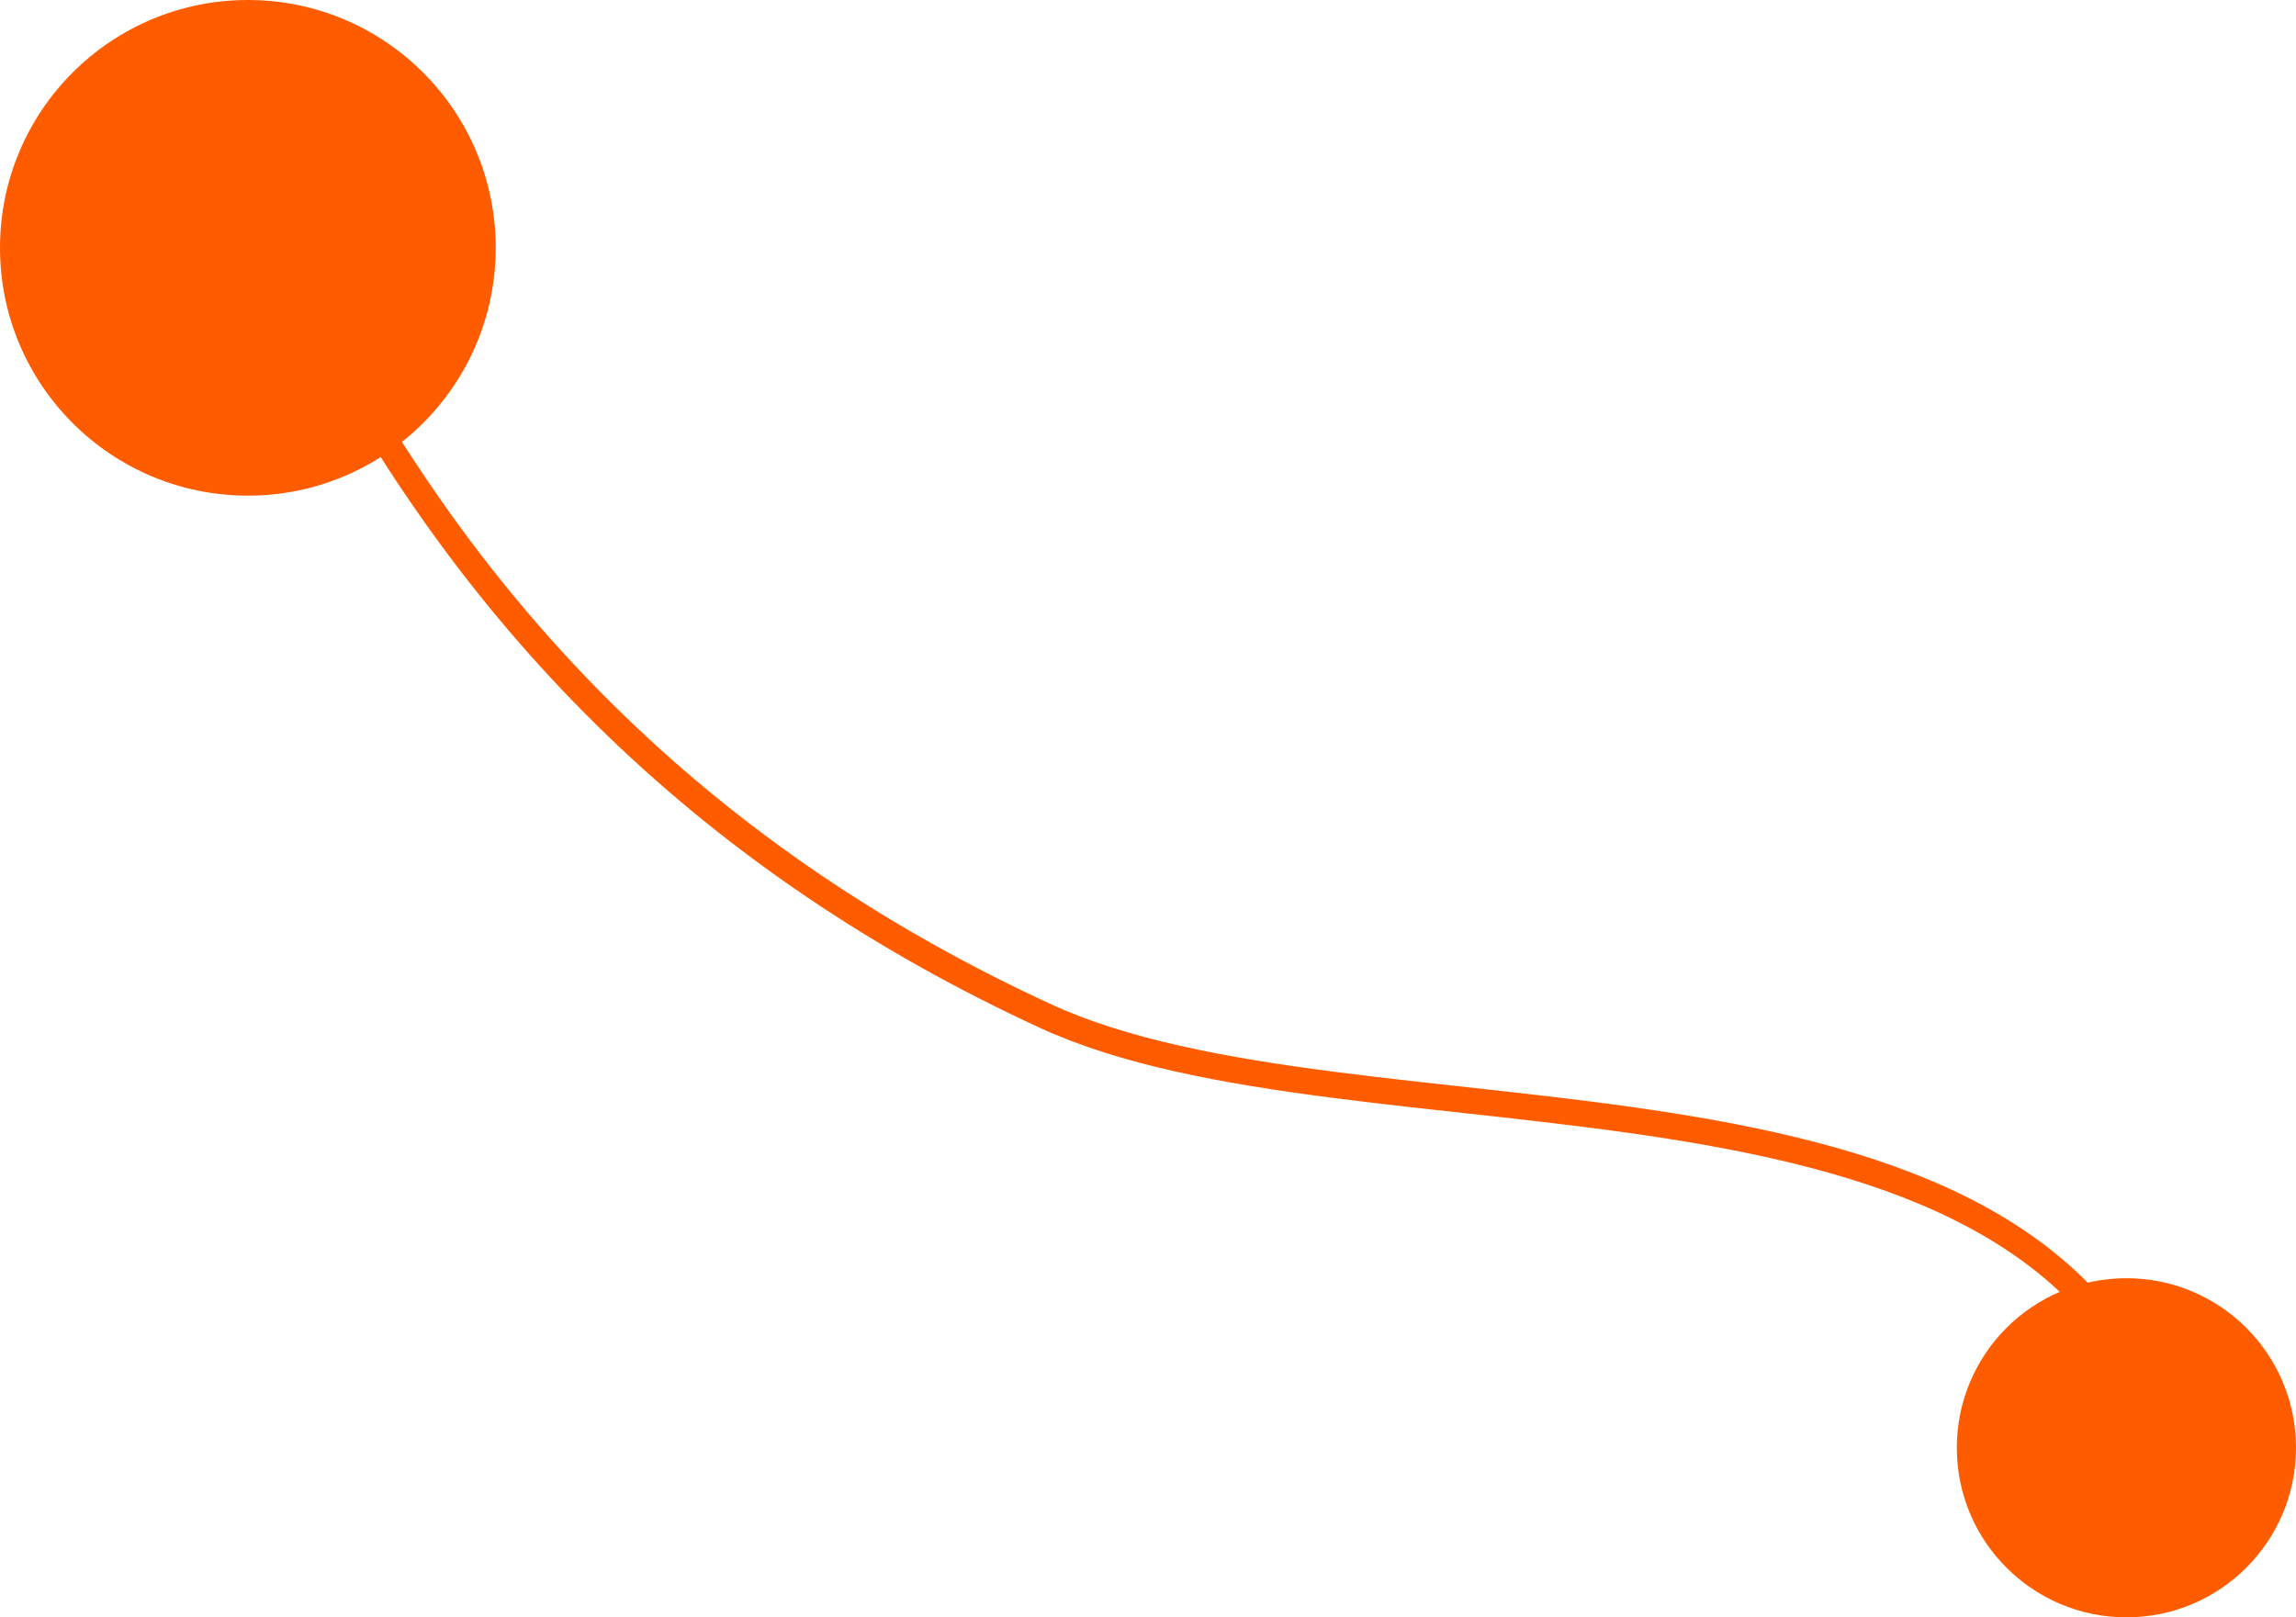
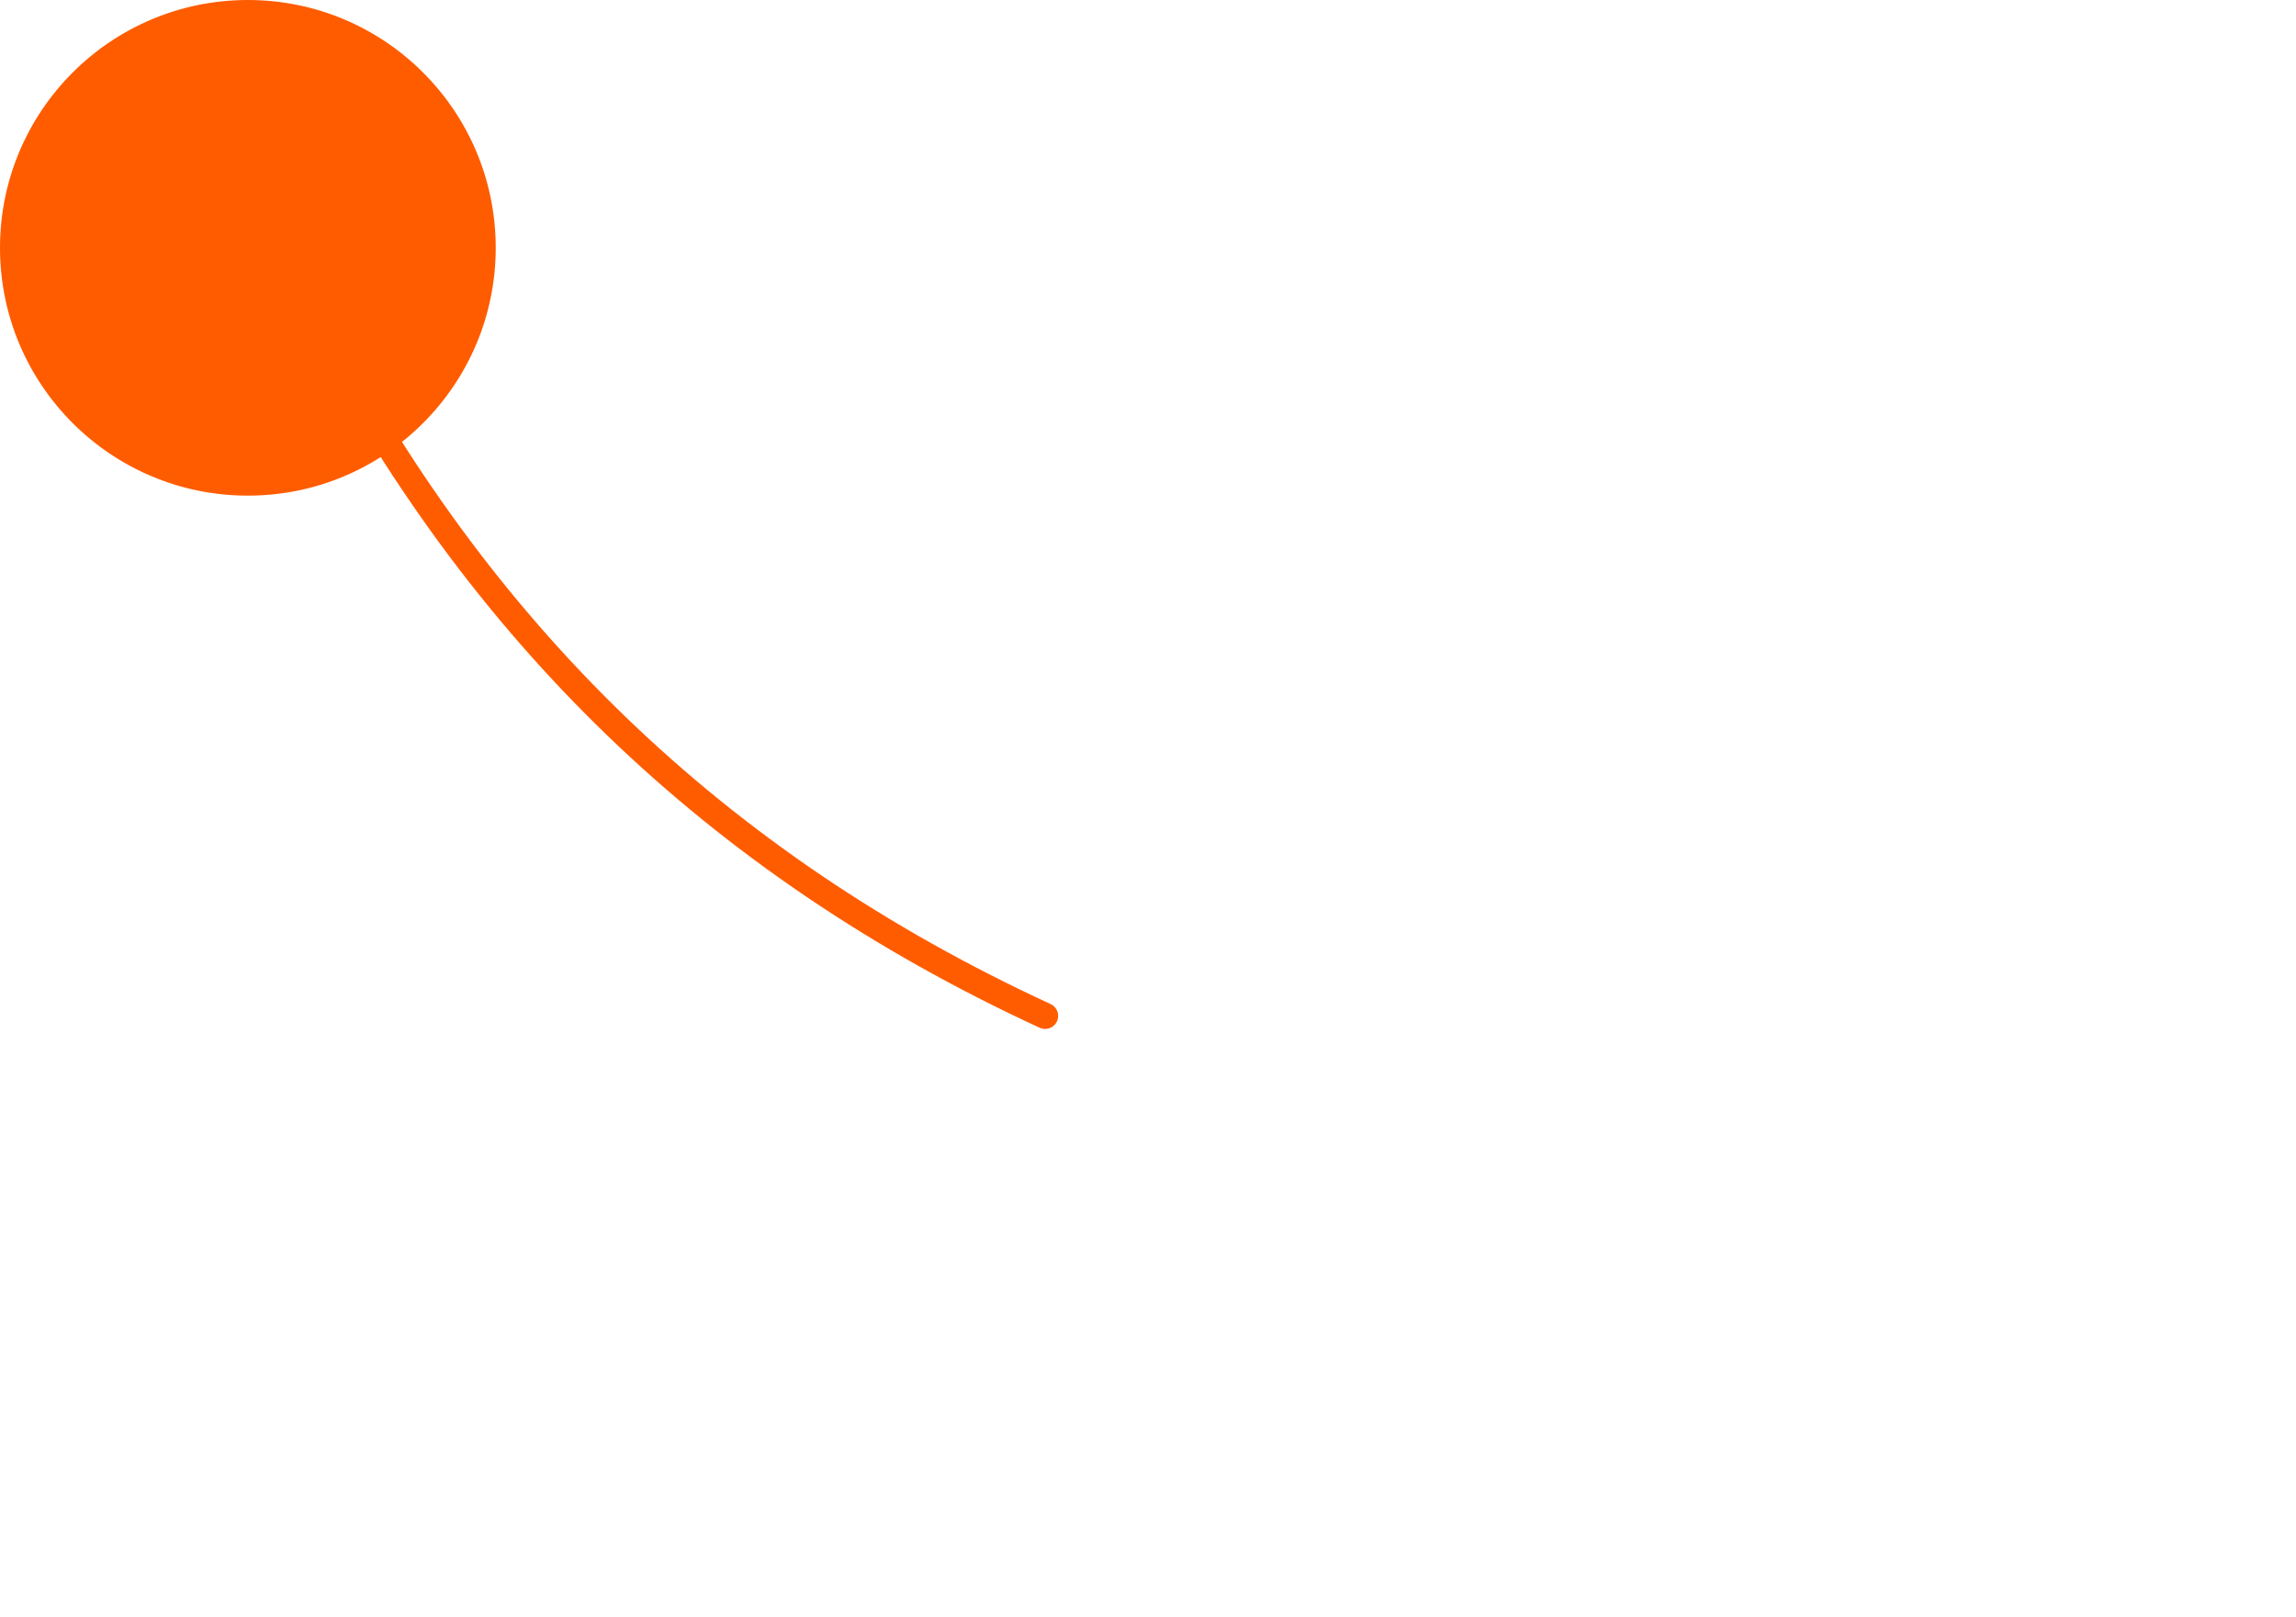
<svg xmlns="http://www.w3.org/2000/svg" width="88" height="62" viewBox="0 0 88 62" fill="none">
-   <circle cx="81.5" cy="55.5" r="6.5" fill="#FF5C00" />
  <circle cx="9.5" cy="9.5" r="9.5" fill="#FF5C00" />
-   <path d="M12 12C18.27 24.172 27.408 33.107 40.056 38.944C52.053 44.482 77.774 39.323 83 55" stroke="#FF5C00" stroke-linecap="round" />
+   <path d="M12 12C18.27 24.172 27.408 33.107 40.056 38.944" stroke="#FF5C00" stroke-linecap="round" />
</svg>